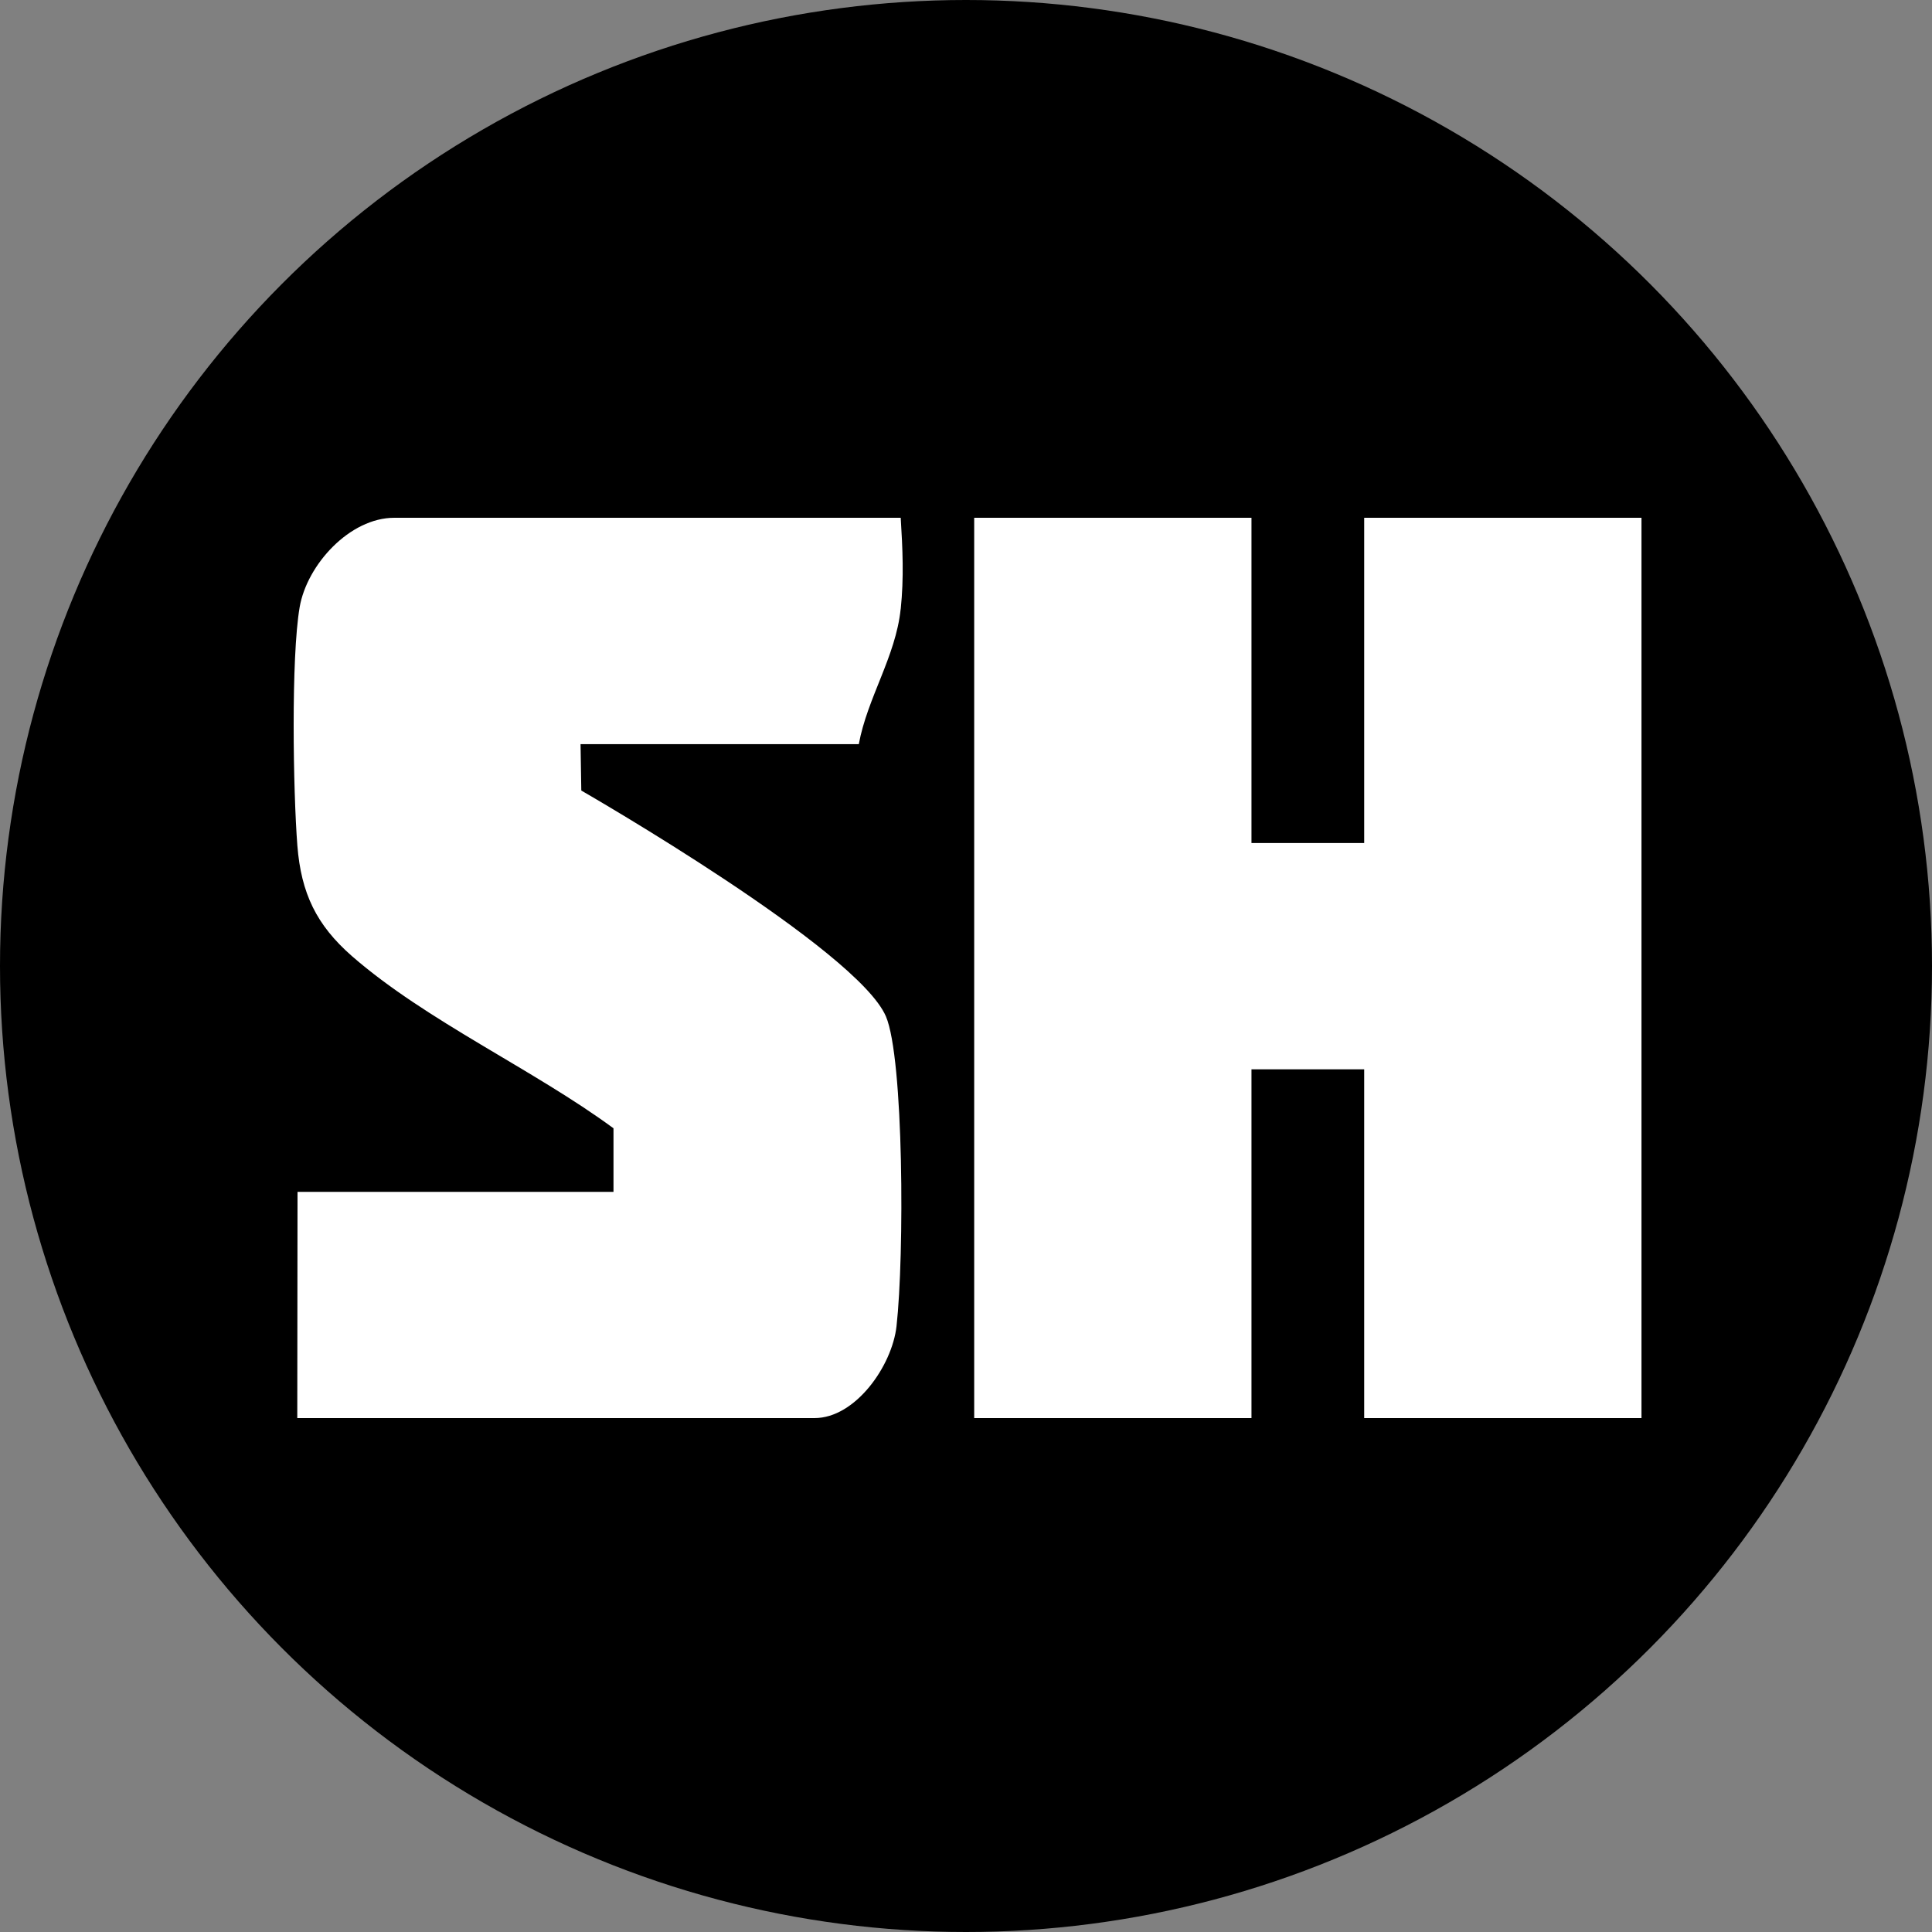
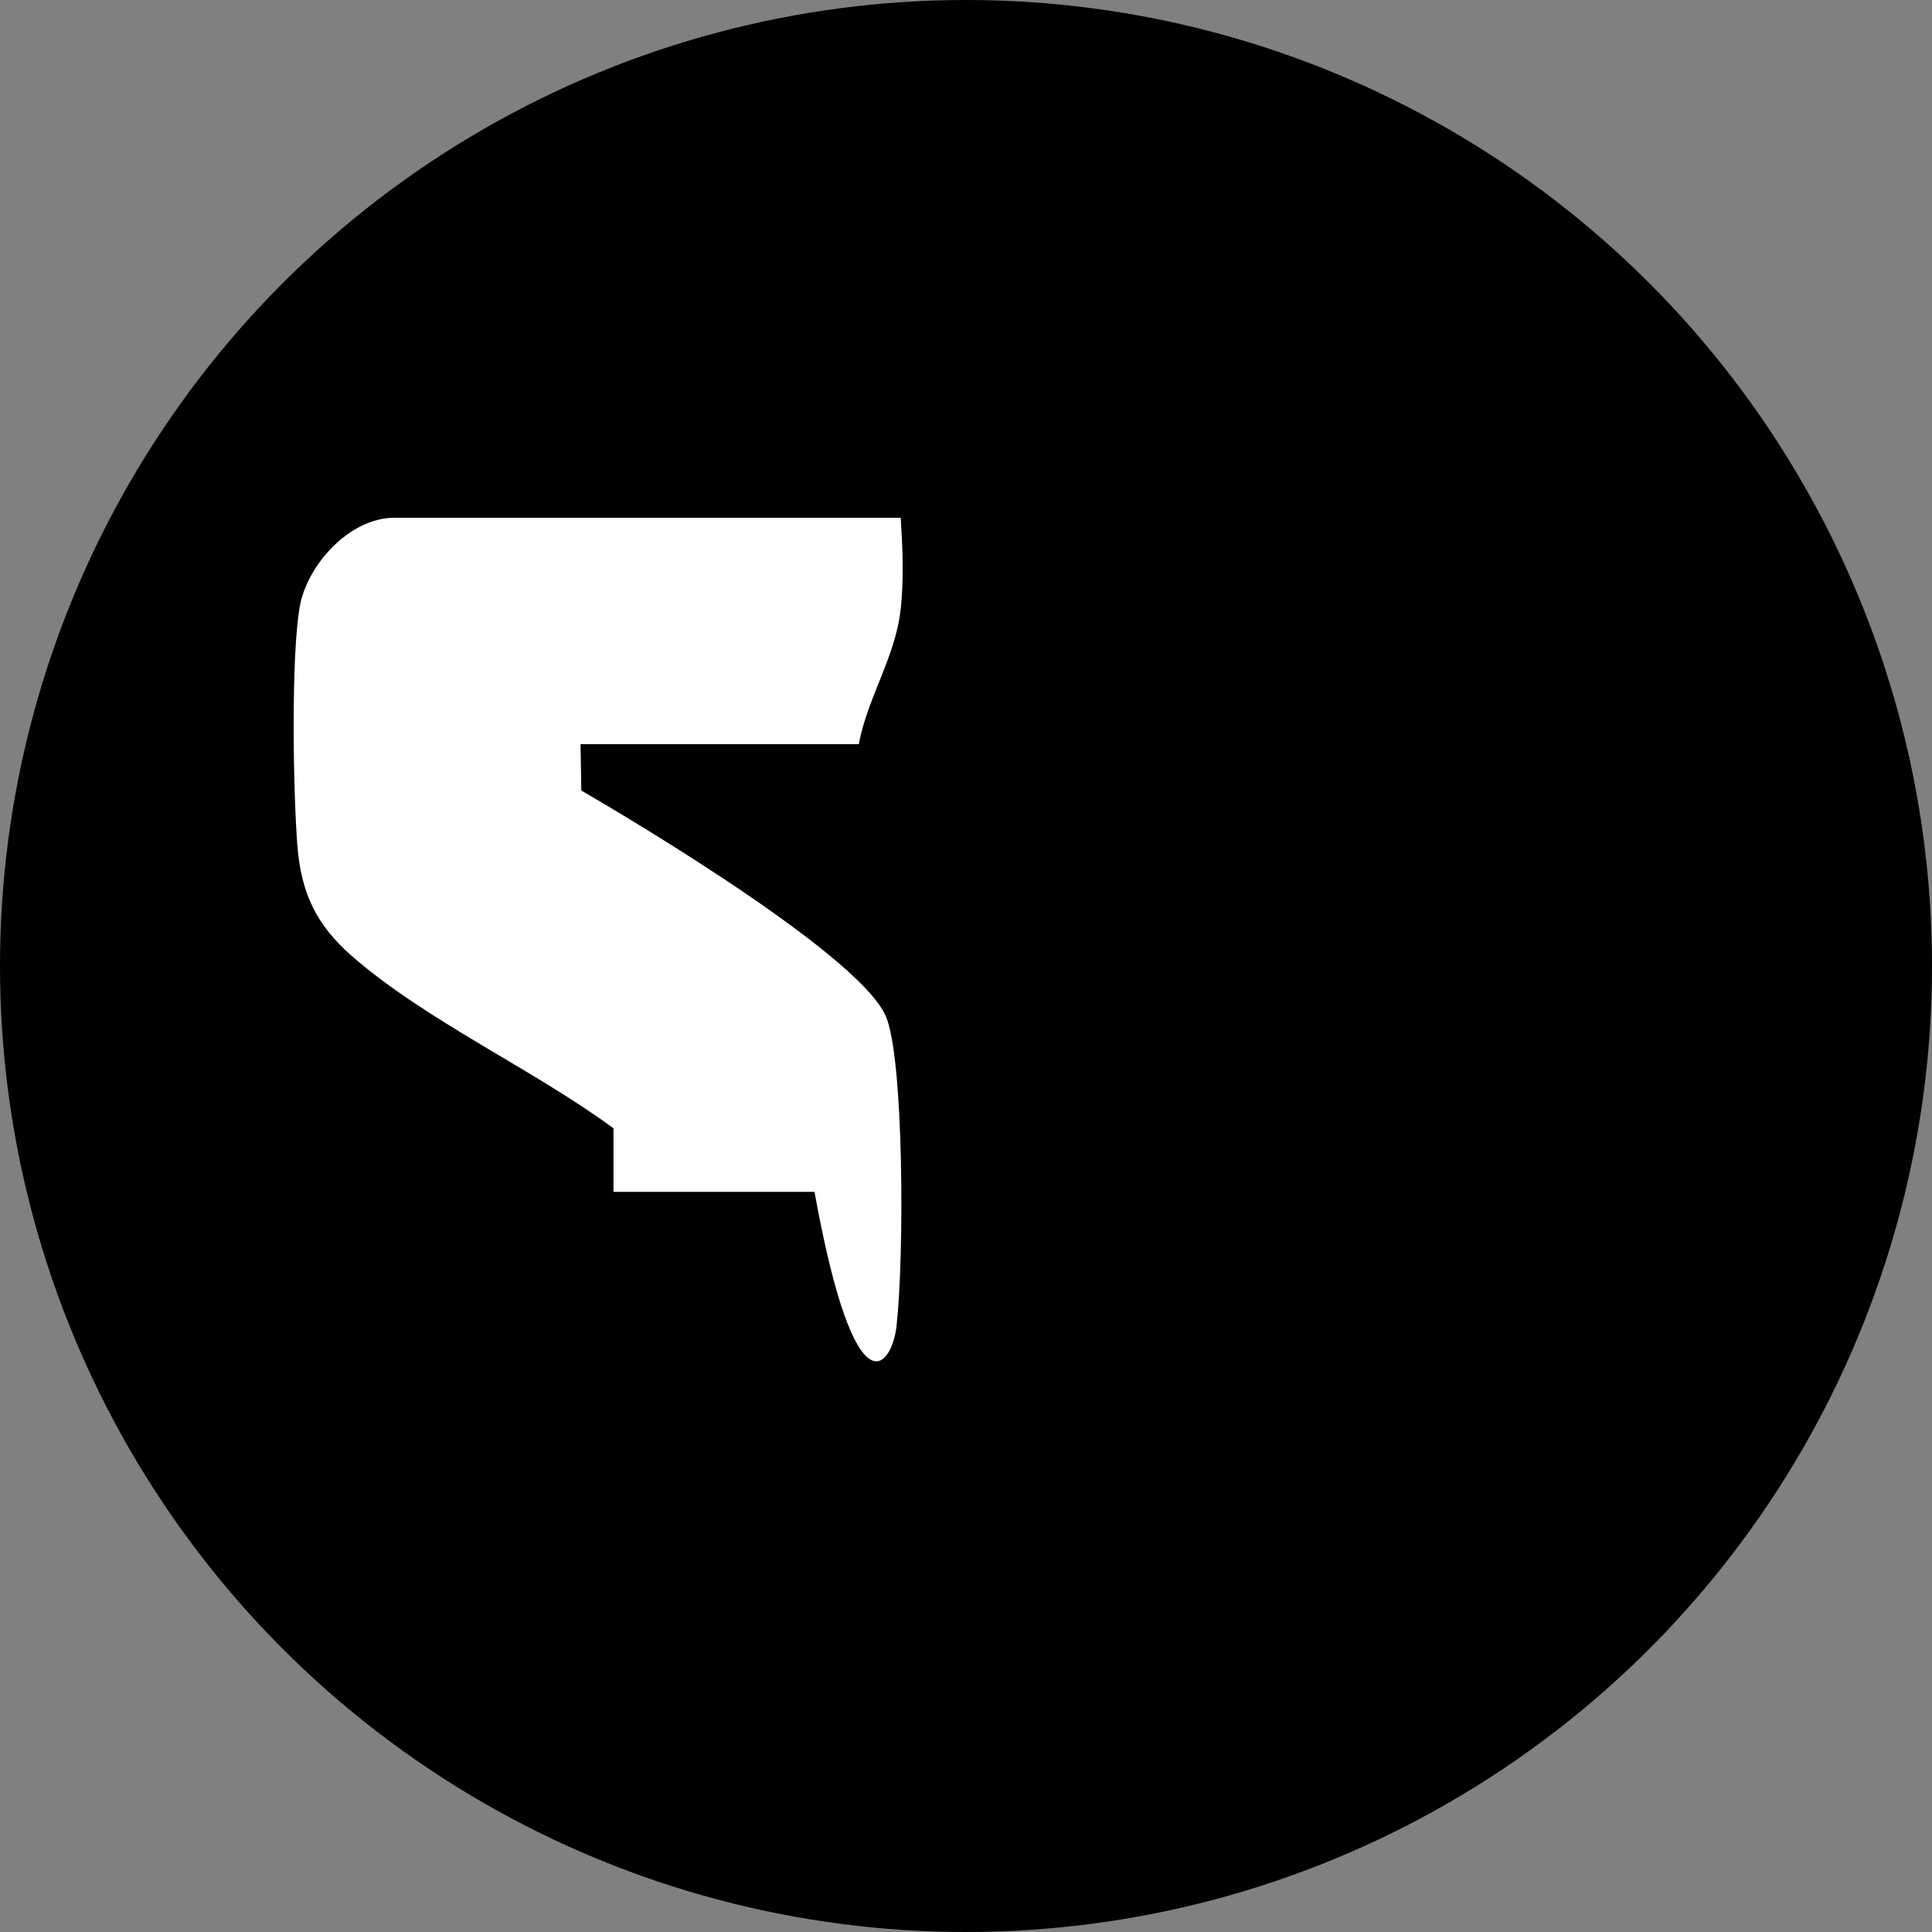
<svg xmlns="http://www.w3.org/2000/svg" width="500" height="500" viewBox="0 0 500 500" fill="none">
  <rect x="0" y="0" width="500" height="500" fill="#808080" stroke="none" />
  <circle cx="250" cy="250" r="250" fill="black" />
-   <path d="M353.053 218.174H323.882V134H252.121V367H323.882V276.738H353.053V367H424.815V134H353.053V218.174Z" fill="white" />
-   <path d="M233.105 157.63C233.958 149.498 233.595 141.983 233.105 134H102.04C90.51 134 79.45 146.134 77.553 157.119C75.294 170.254 75.87 204.805 76.956 218.834C77.937 231.181 81.879 239.377 91.064 247.424C110.266 264.178 138.035 276.738 158.771 292.001V308.457H76.999L76.935 367H210.792C221.384 367 230.868 353.503 232.018 343.221C234.064 324.913 233.915 273.864 229.269 263.028C221.832 245.742 152.101 205.55 150.438 204.592L150.246 192.585H222.258C224.474 180.579 231.805 169.913 233.084 157.673L233.105 157.63Z" fill="white" />
+   <path d="M233.105 157.63C233.958 149.498 233.595 141.983 233.105 134H102.04C90.51 134 79.45 146.134 77.553 157.119C75.294 170.254 75.87 204.805 76.956 218.834C77.937 231.181 81.879 239.377 91.064 247.424C110.266 264.178 138.035 276.738 158.771 292.001V308.457H76.999H210.792C221.384 367 230.868 353.503 232.018 343.221C234.064 324.913 233.915 273.864 229.269 263.028C221.832 245.742 152.101 205.55 150.438 204.592L150.246 192.585H222.258C224.474 180.579 231.805 169.913 233.084 157.673L233.105 157.63Z" fill="white" />
</svg>